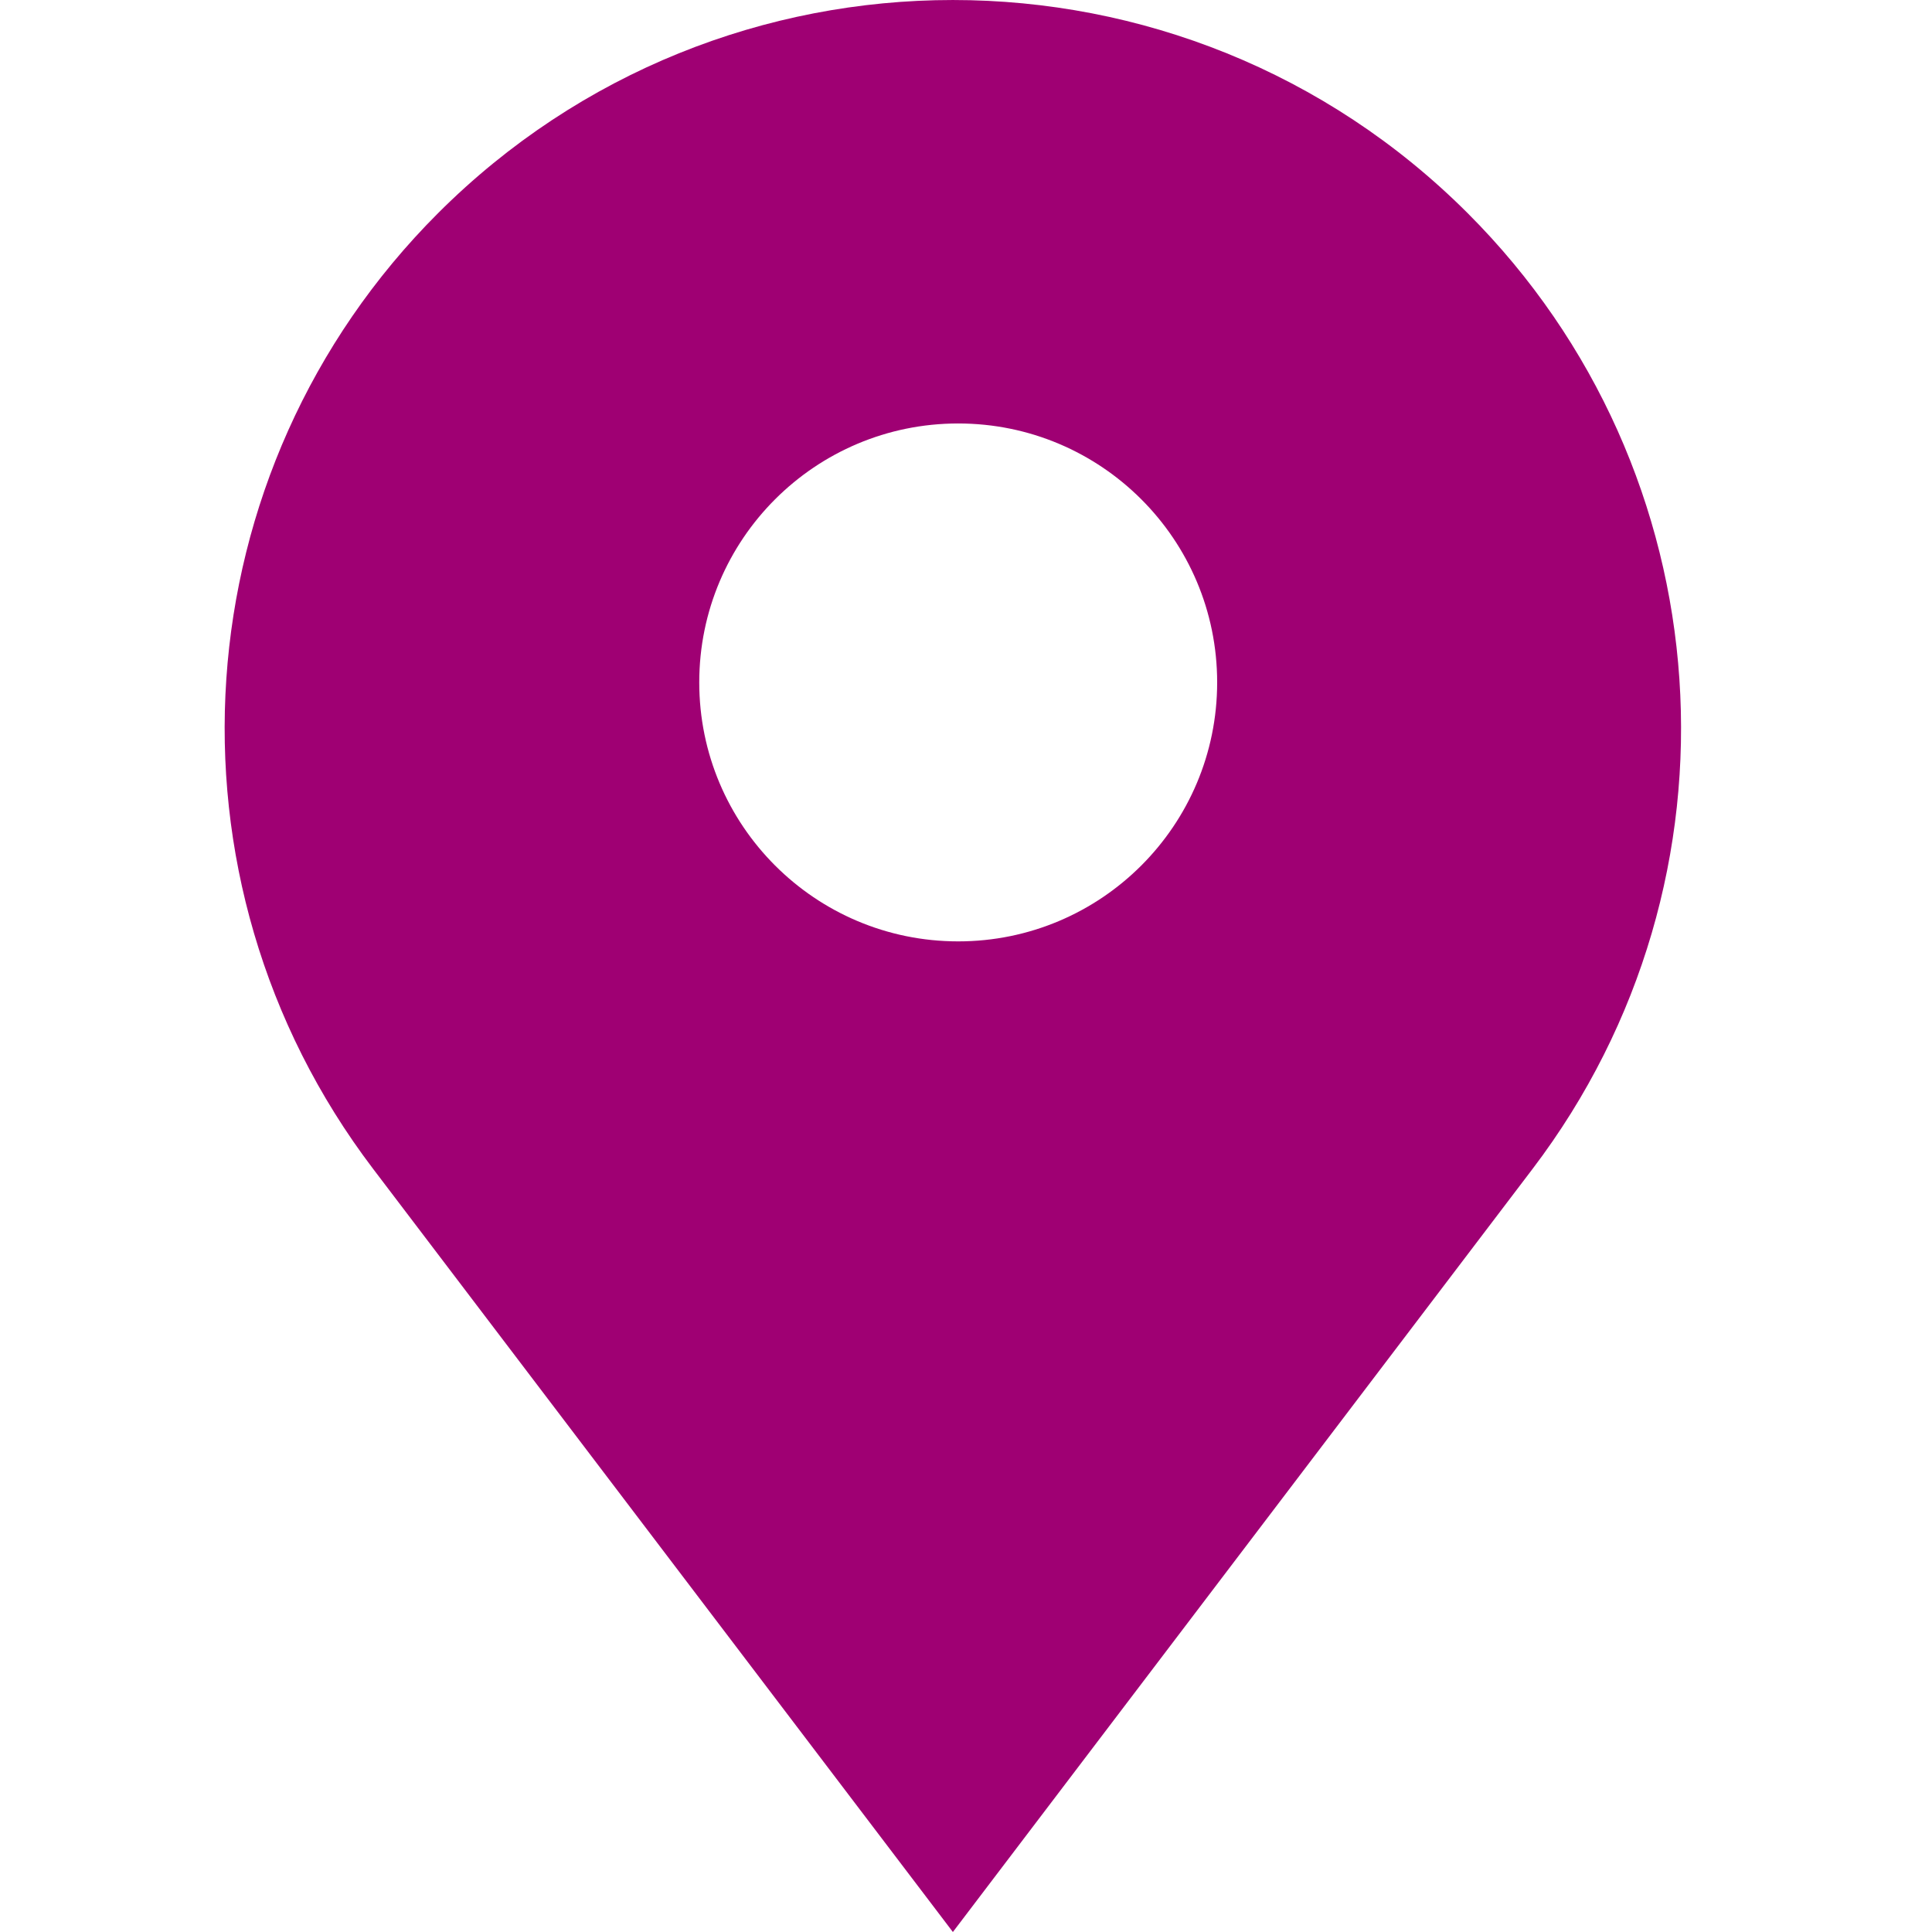
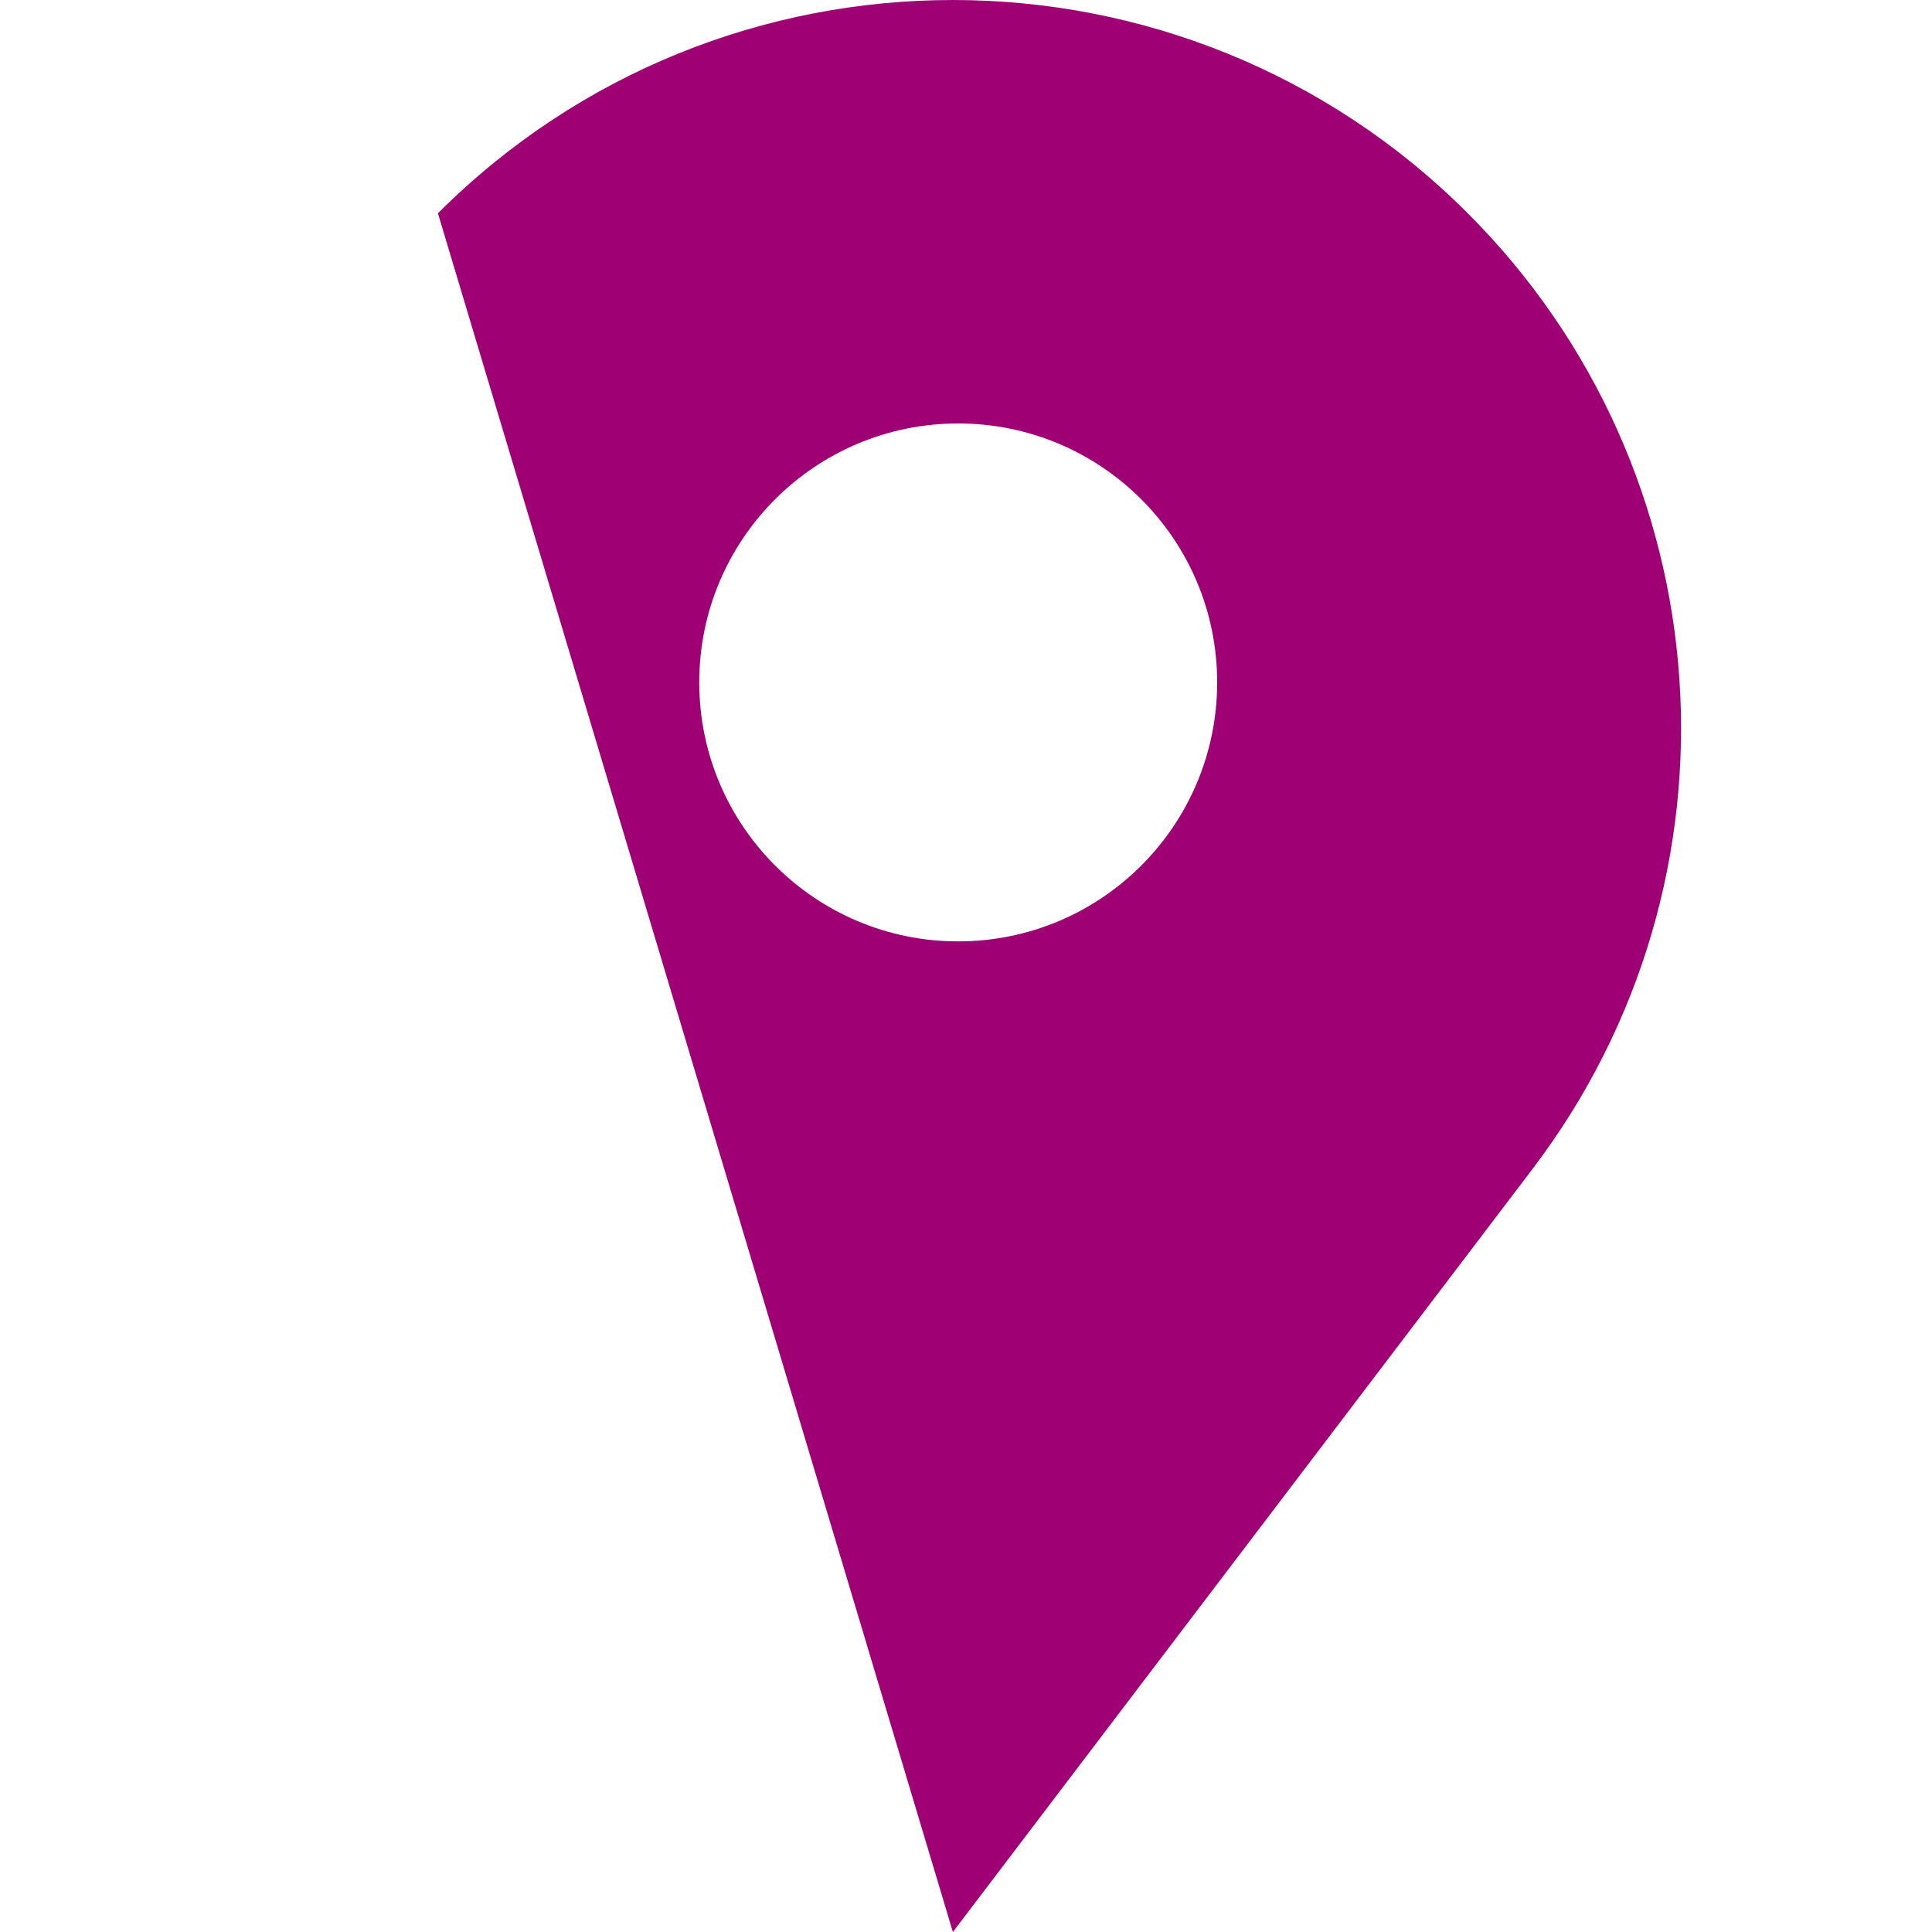
<svg xmlns="http://www.w3.org/2000/svg" width="24" height="24" viewBox="-5 0 43 43" fill="none">
-   <path fill-rule="evenodd" clip-rule="evenodd" d="M27.668 4.747C21.339 -1.582 11.077 -1.582 4.747 4.747C-0.983 10.477 -1.6 19.559 3.302 26.012L16.208 43L29.113 26.012C34.015 19.559 33.398 10.477 27.668 4.747ZM16.326 20.952C19.509 20.952 22.09 18.371 22.09 15.188C22.09 12.005 19.509 9.425 16.326 9.425C13.143 9.425 10.563 12.005 10.563 15.188C10.563 18.371 13.143 20.952 16.326 20.952Z" fill="#9F0073" />
+   <path fill-rule="evenodd" clip-rule="evenodd" d="M27.668 4.747C21.339 -1.582 11.077 -1.582 4.747 4.747L16.208 43L29.113 26.012C34.015 19.559 33.398 10.477 27.668 4.747ZM16.326 20.952C19.509 20.952 22.09 18.371 22.09 15.188C22.09 12.005 19.509 9.425 16.326 9.425C13.143 9.425 10.563 12.005 10.563 15.188C10.563 18.371 13.143 20.952 16.326 20.952Z" fill="#9F0073" />
</svg>